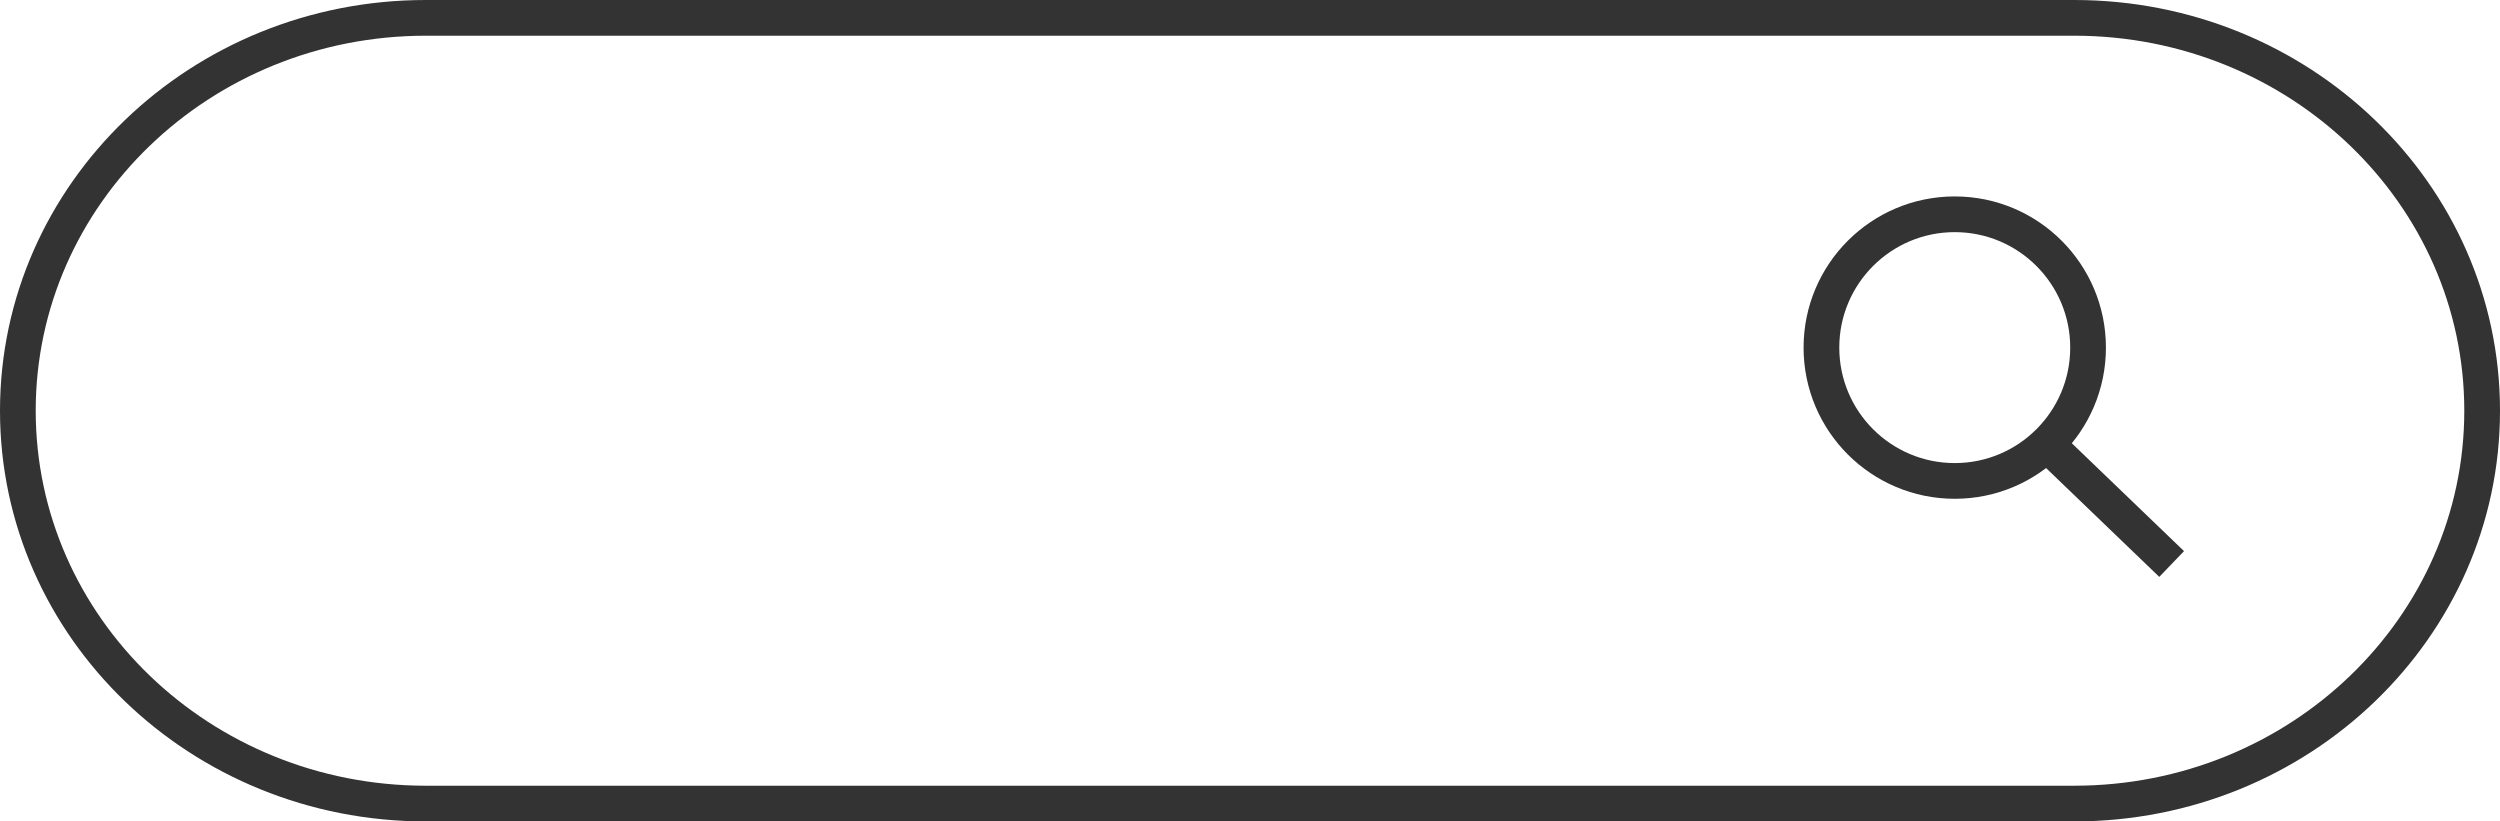
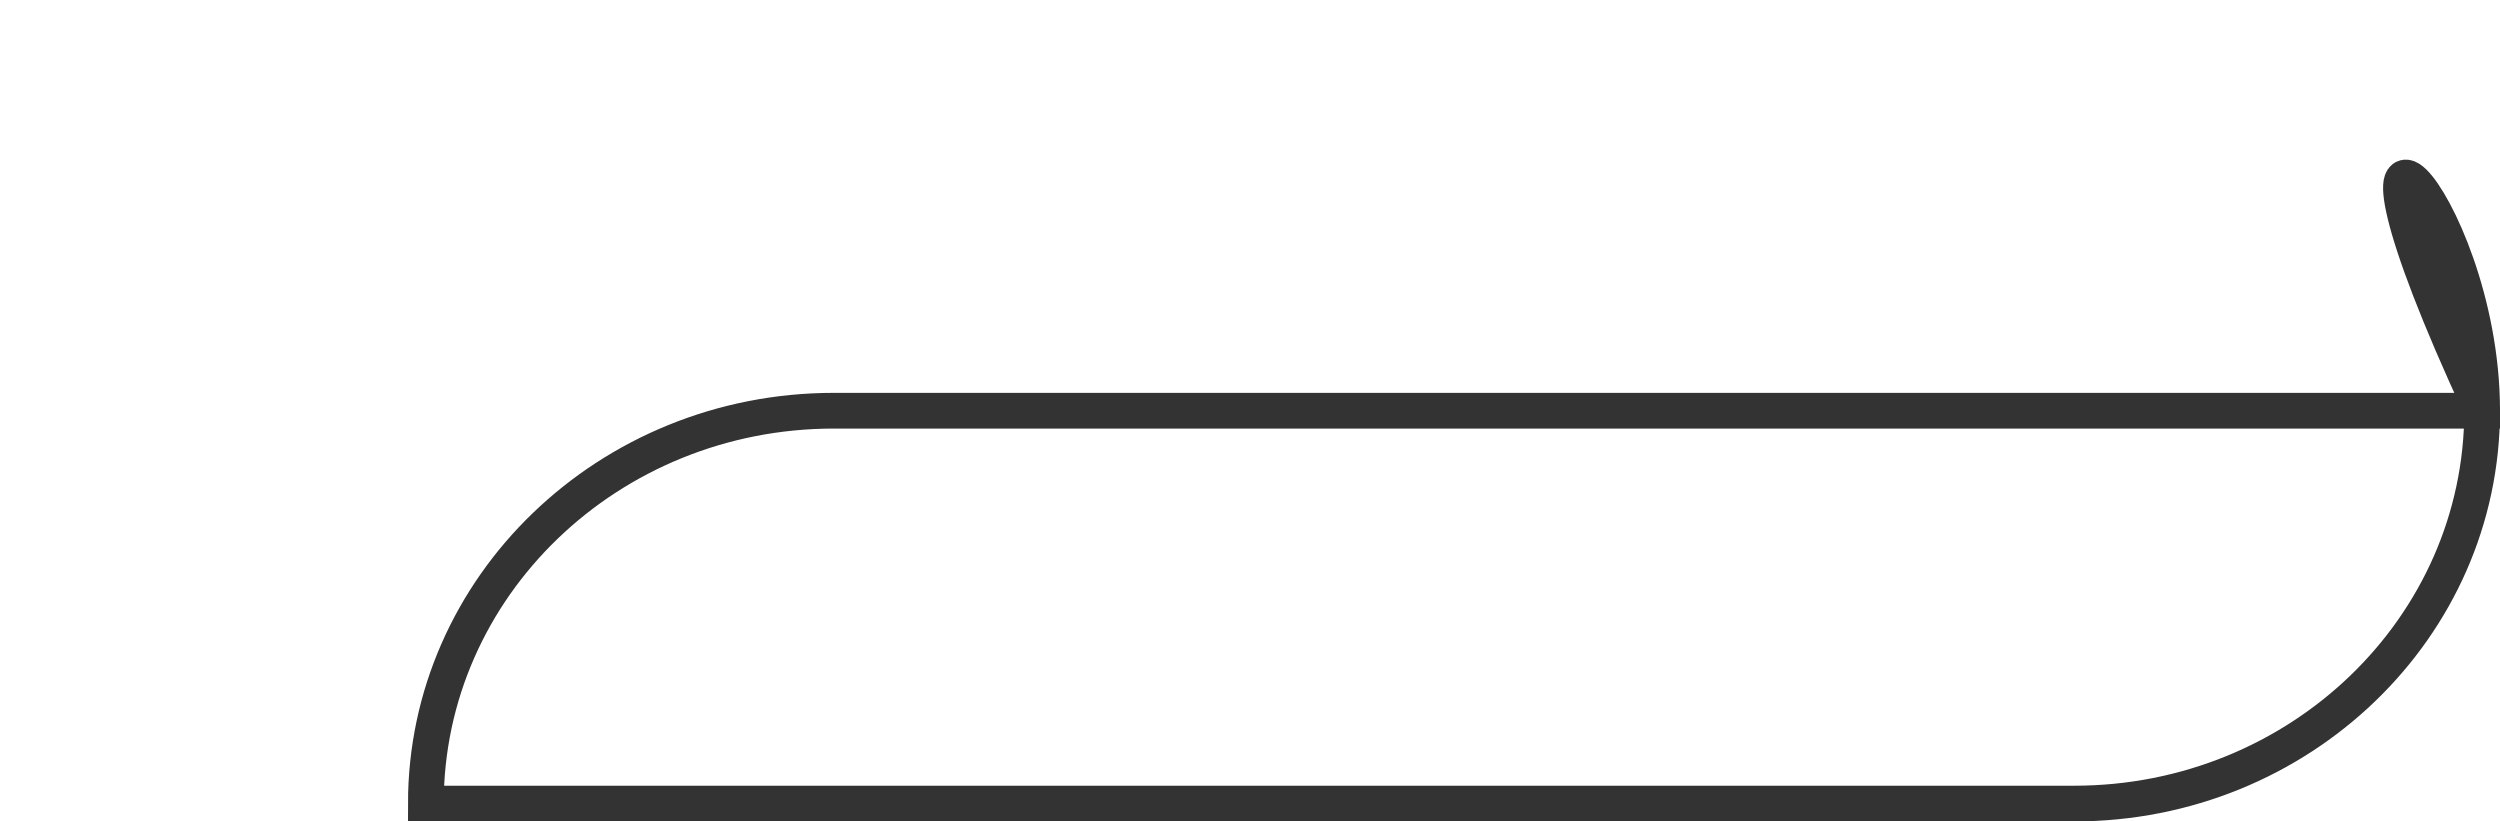
<svg xmlns="http://www.w3.org/2000/svg" version="1.1" id="Ebene_2" x="0px" y="0px" width="70px" height="23px" viewBox="0 0 70 23" enable-background="new 0 0 70 23" xml:space="preserve">
-   <path fill="none" stroke="#333333" stroke-miterlimit="10" d="M69.5,11.5c0,6.075-5.115,11-11.425,11H11.924  c-6.31,0-11.424-4.925-11.424-11l0,0c0-6.075,5.115-11,11.424-11h46.151C64.385,0.5,69.5,5.425,69.5,11.5L69.5,11.5z" />
-   <circle fill="none" stroke="#333333" stroke-miterlimit="10" cx="54.733" cy="9.733" r="3.733" />
-   <line fill="none" stroke="#333333" stroke-miterlimit="10" x1="57.31" y1="12.431" x2="60.806" y2="15.792" />
+   <path fill="none" stroke="#333333" stroke-miterlimit="10" d="M69.5,11.5c0,6.075-5.115,11-11.425,11H11.924  l0,0c0-6.075,5.115-11,11.424-11h46.151C64.385,0.5,69.5,5.425,69.5,11.5L69.5,11.5z" />
</svg>